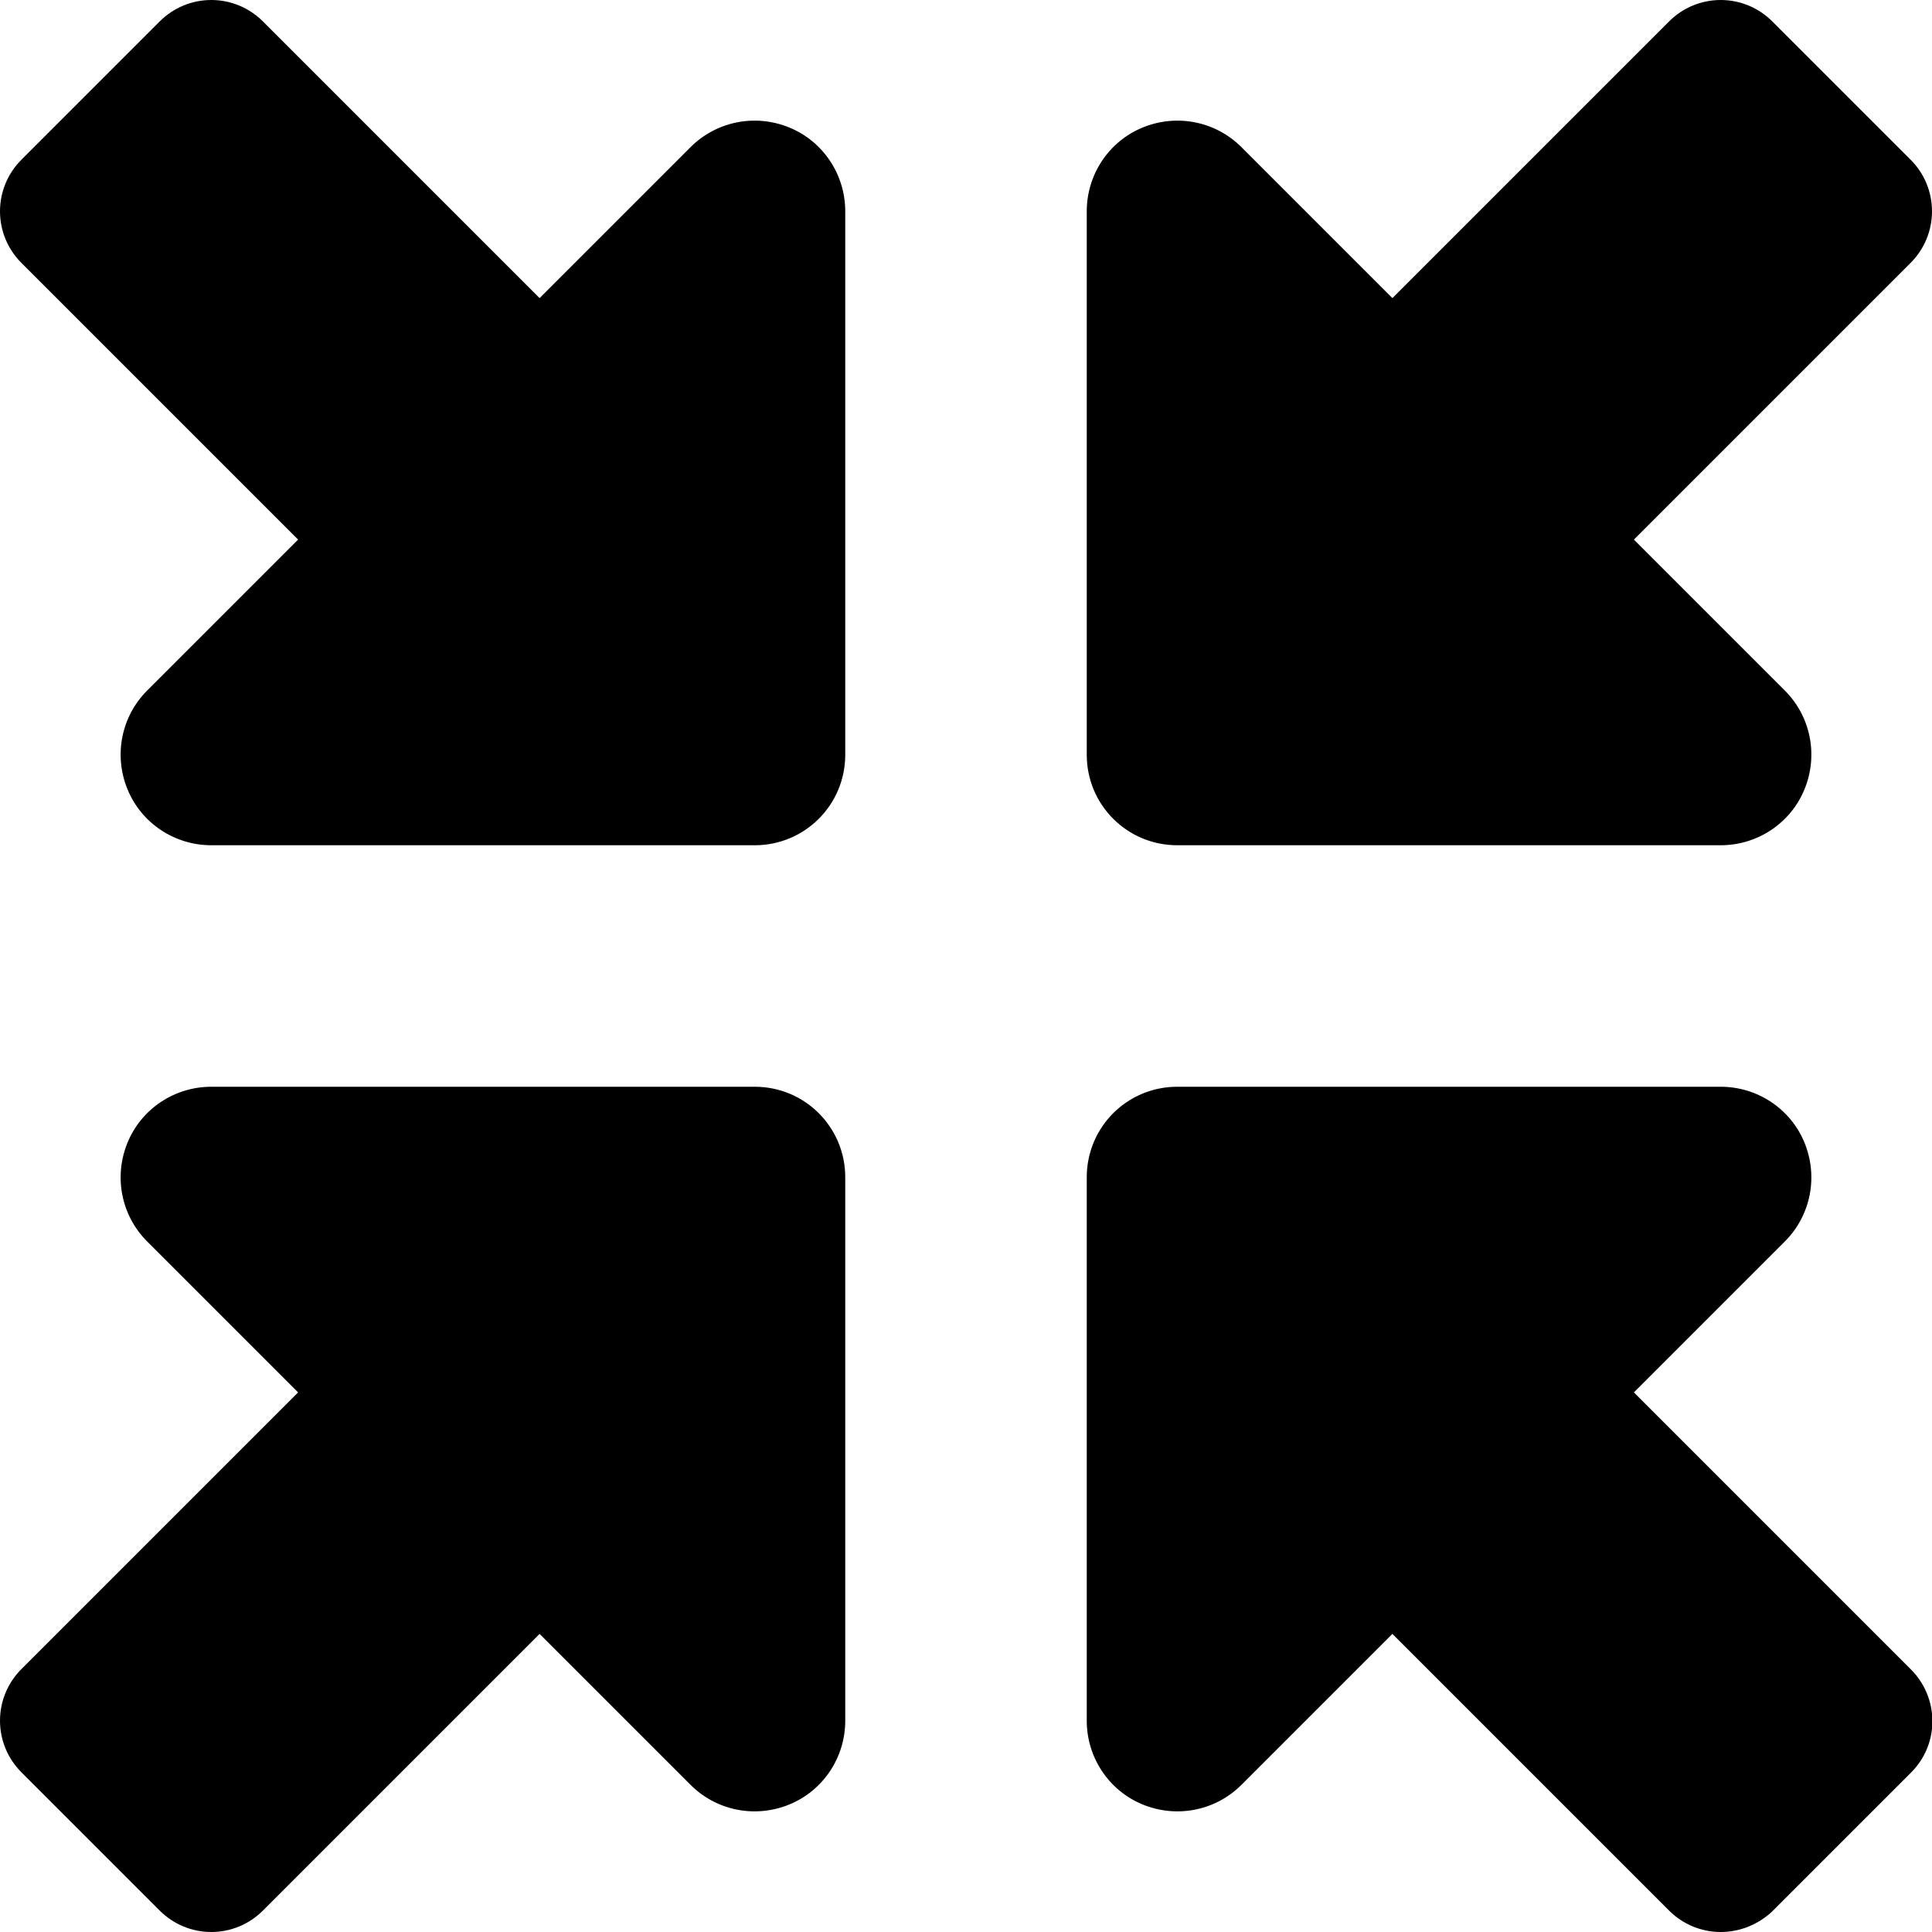
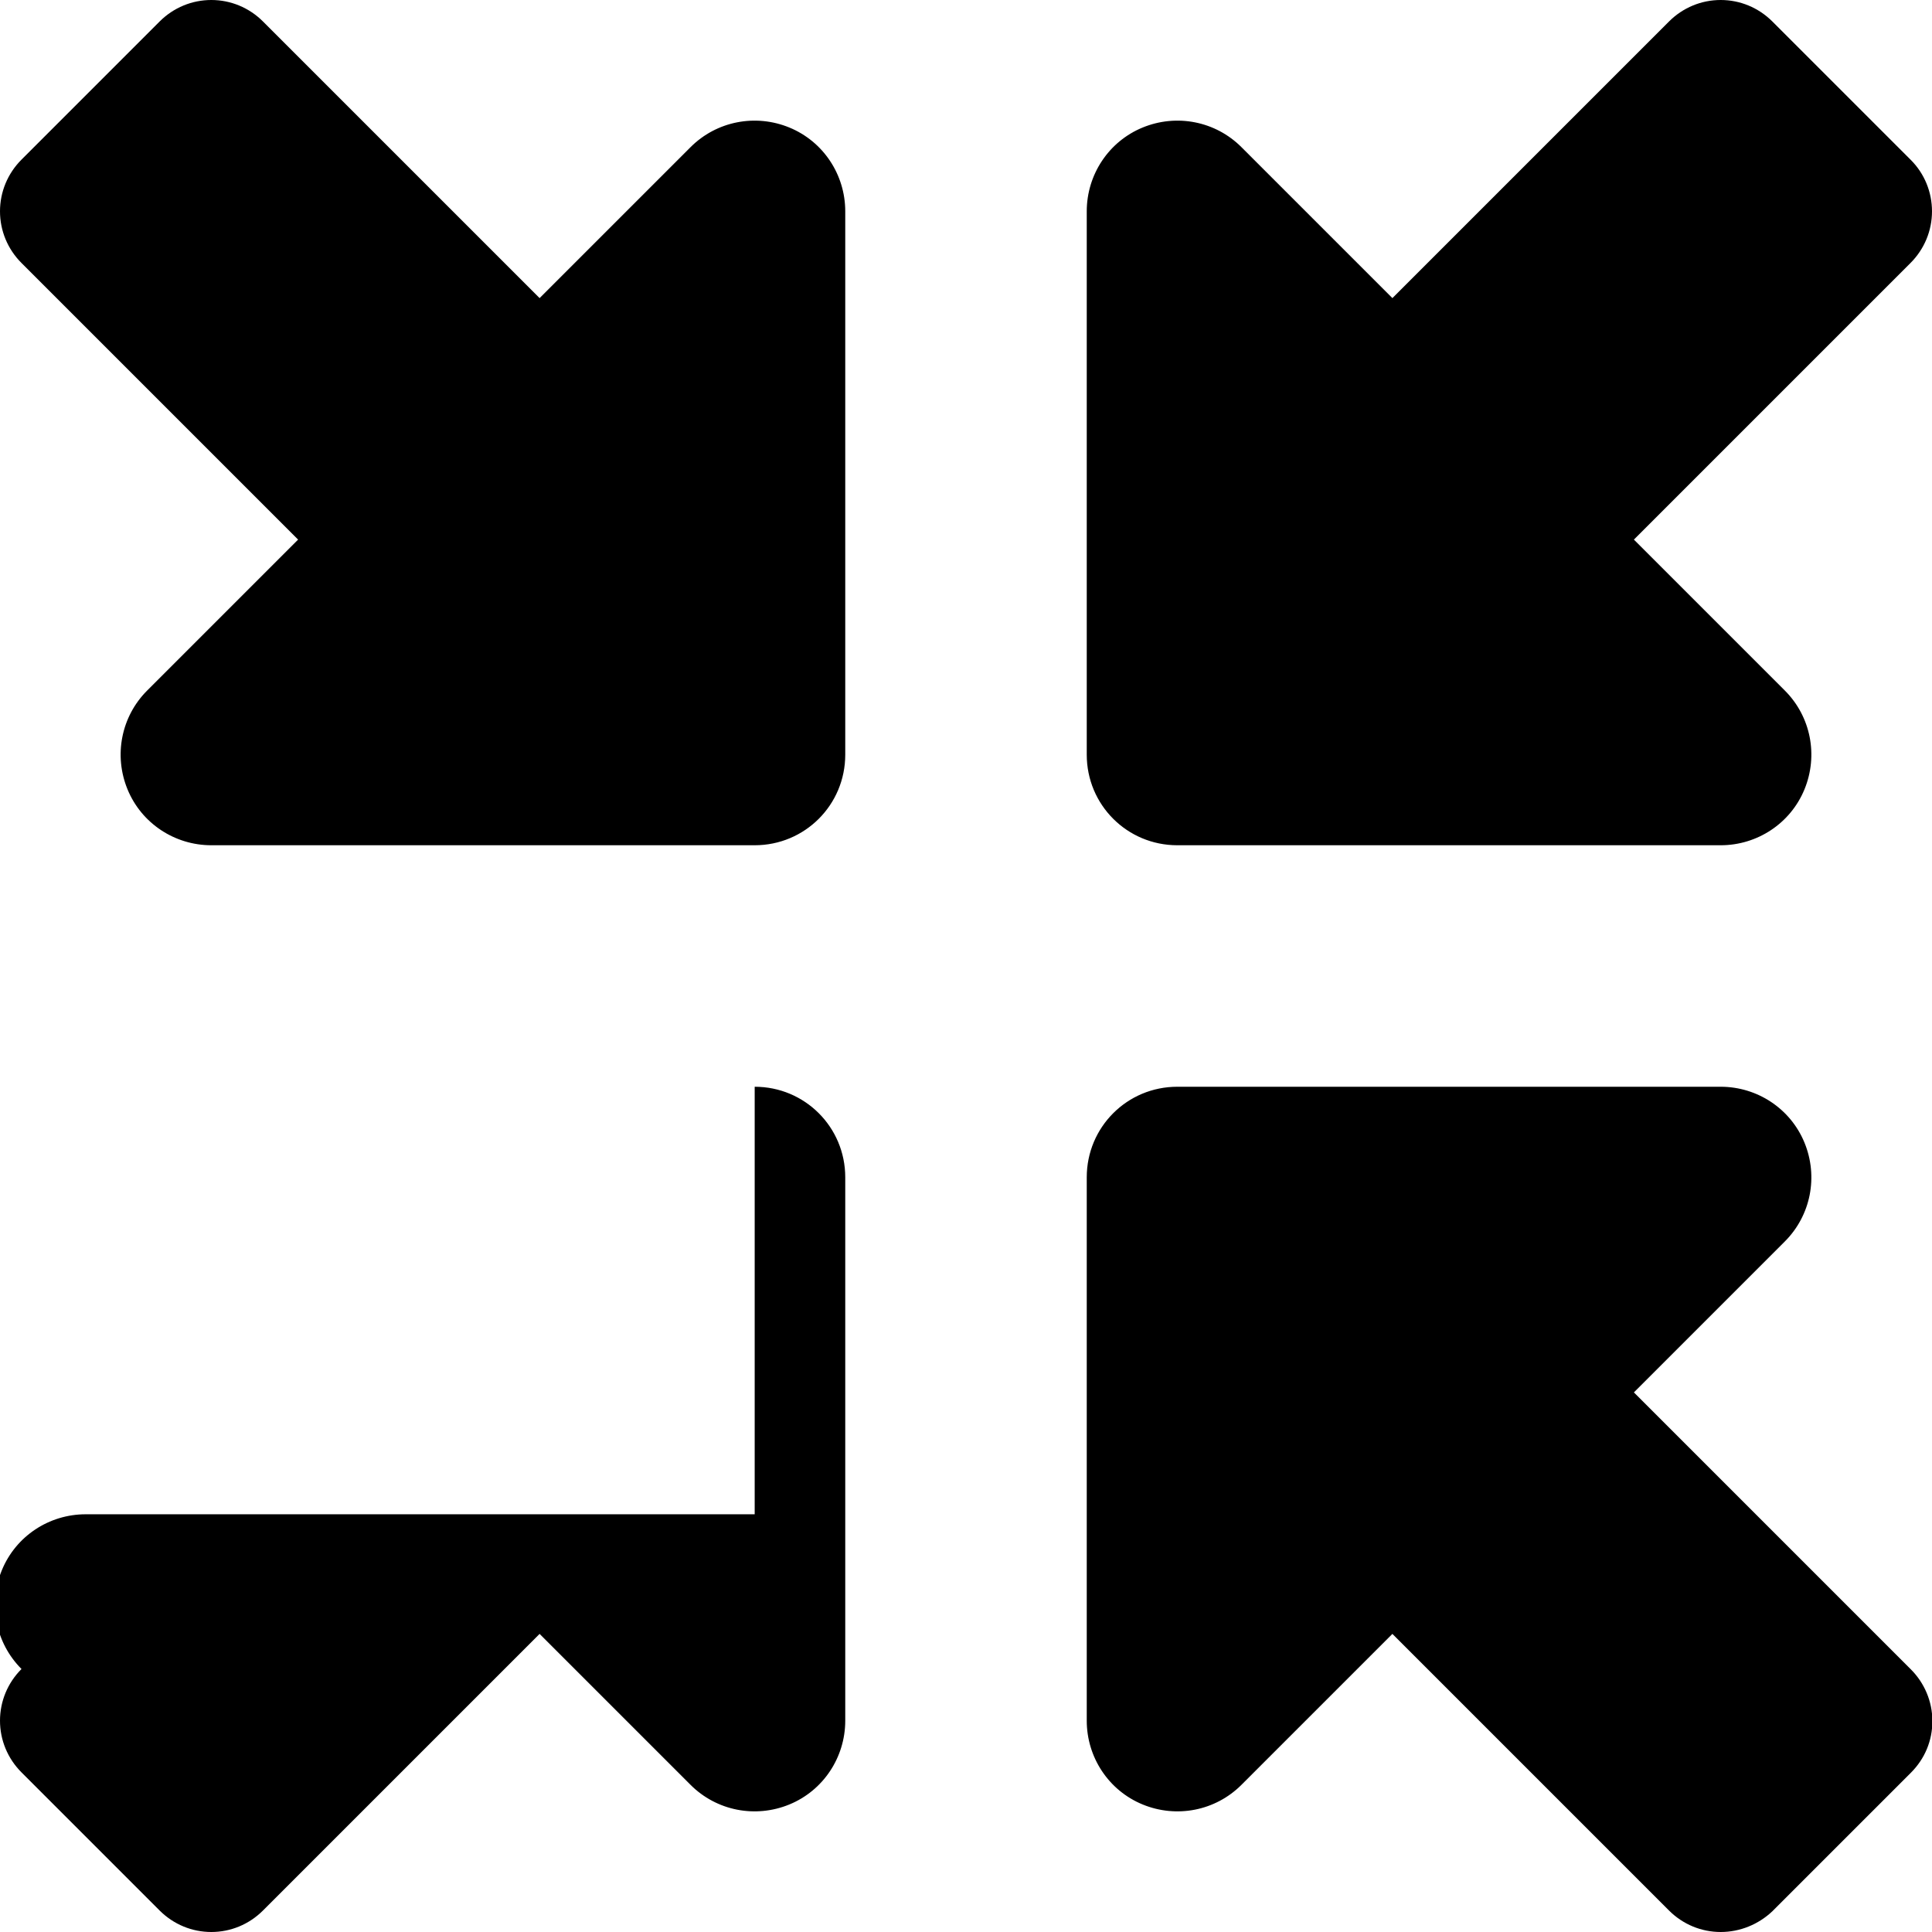
<svg xmlns="http://www.w3.org/2000/svg" viewBox="0 0 512 512">
-   <path d="M456 224H312c-13.3 0-24-10.7-24-24V56c0-9.7 5.8-18.5 14.8-22.2s19.3-1.7 26.2 5.2l40 40L442.3 5.7C446 2 450.9 0 456 0s10 2 13.7 5.7l36.7 36.7C510 46 512 50.9 512 56s-2 10-5.7 13.7L433 143l40 40c6.9 6.9 8.9 17.2 5.2 26.2s-12.5 14.8-22.2 14.8zm0 64c9.7 0 18.5 5.8 22.2 14.8s1.7 19.3-5.2 26.2l-40 40 73.4 73.4c3.6 3.6 5.7 8.5 5.7 13.7s-2 10-5.7 13.7l-36.7 36.7C466 510 461.1 512 456 512s-10-2-13.7-5.7L369 433l-40 40c-6.9 6.9-17.2 8.9-26.2 5.2s-14.8-12.5-14.8-22.2V312c0-13.3 10.7-24 24-24H456zm-256 0c13.3 0 24 10.7 24 24V456c0 9.7-5.8 18.5-14.8 22.2s-19.3 1.7-26.2-5.2l-40-40L69.7 506.3C66 510 61.1 512 56 512s-10-2-13.7-5.7L5.7 469.7C2 466 0 461.1 0 456s2-10 5.7-13.7L79 369 39 329c-6.9-6.9-8.9-17.2-5.2-26.2s12.5-14.8 22.2-14.8H200zM56 224c-9.7 0-18.5-5.8-22.2-14.8s-1.7-19.3 5.2-26.2l40-40L5.7 69.7C2 66 0 61.1 0 56s2-10 5.7-13.7L42.3 5.7C46 2 50.9 0 56 0s10 2 13.7 5.7L143 79l40-40c6.9-6.9 17.2-8.9 26.2-5.2s14.8 12.5 14.8 22.2V200c0 13.3-10.7 24-24 24H56z" />
+   <path d="M456 224H312c-13.3 0-24-10.7-24-24V56c0-9.7 5.8-18.5 14.8-22.2s19.3-1.7 26.2 5.2l40 40L442.3 5.7C446 2 450.9 0 456 0s10 2 13.7 5.7l36.7 36.7C510 46 512 50.9 512 56s-2 10-5.7 13.7L433 143l40 40c6.9 6.9 8.9 17.2 5.2 26.2s-12.5 14.8-22.2 14.8zm0 64c9.7 0 18.5 5.8 22.2 14.8s1.7 19.3-5.2 26.2l-40 40 73.4 73.4c3.6 3.6 5.7 8.5 5.7 13.7s-2 10-5.7 13.7l-36.7 36.7C466 510 461.1 512 456 512s-10-2-13.7-5.7L369 433l-40 40c-6.9 6.9-17.2 8.9-26.2 5.2s-14.8-12.5-14.8-22.2V312c0-13.3 10.7-24 24-24H456zm-256 0c13.3 0 24 10.7 24 24V456c0 9.7-5.8 18.5-14.8 22.2s-19.3 1.7-26.2-5.2l-40-40L69.7 506.3C66 510 61.1 512 56 512s-10-2-13.7-5.7L5.7 469.7C2 466 0 461.1 0 456s2-10 5.7-13.7c-6.9-6.9-8.9-17.2-5.2-26.2s12.5-14.8 22.2-14.8H200zM56 224c-9.7 0-18.5-5.8-22.2-14.8s-1.7-19.3 5.2-26.2l40-40L5.7 69.7C2 66 0 61.1 0 56s2-10 5.7-13.7L42.3 5.7C46 2 50.9 0 56 0s10 2 13.7 5.7L143 79l40-40c6.9-6.9 17.2-8.9 26.2-5.2s14.8 12.5 14.8 22.2V200c0 13.3-10.7 24-24 24H56z" />
</svg>